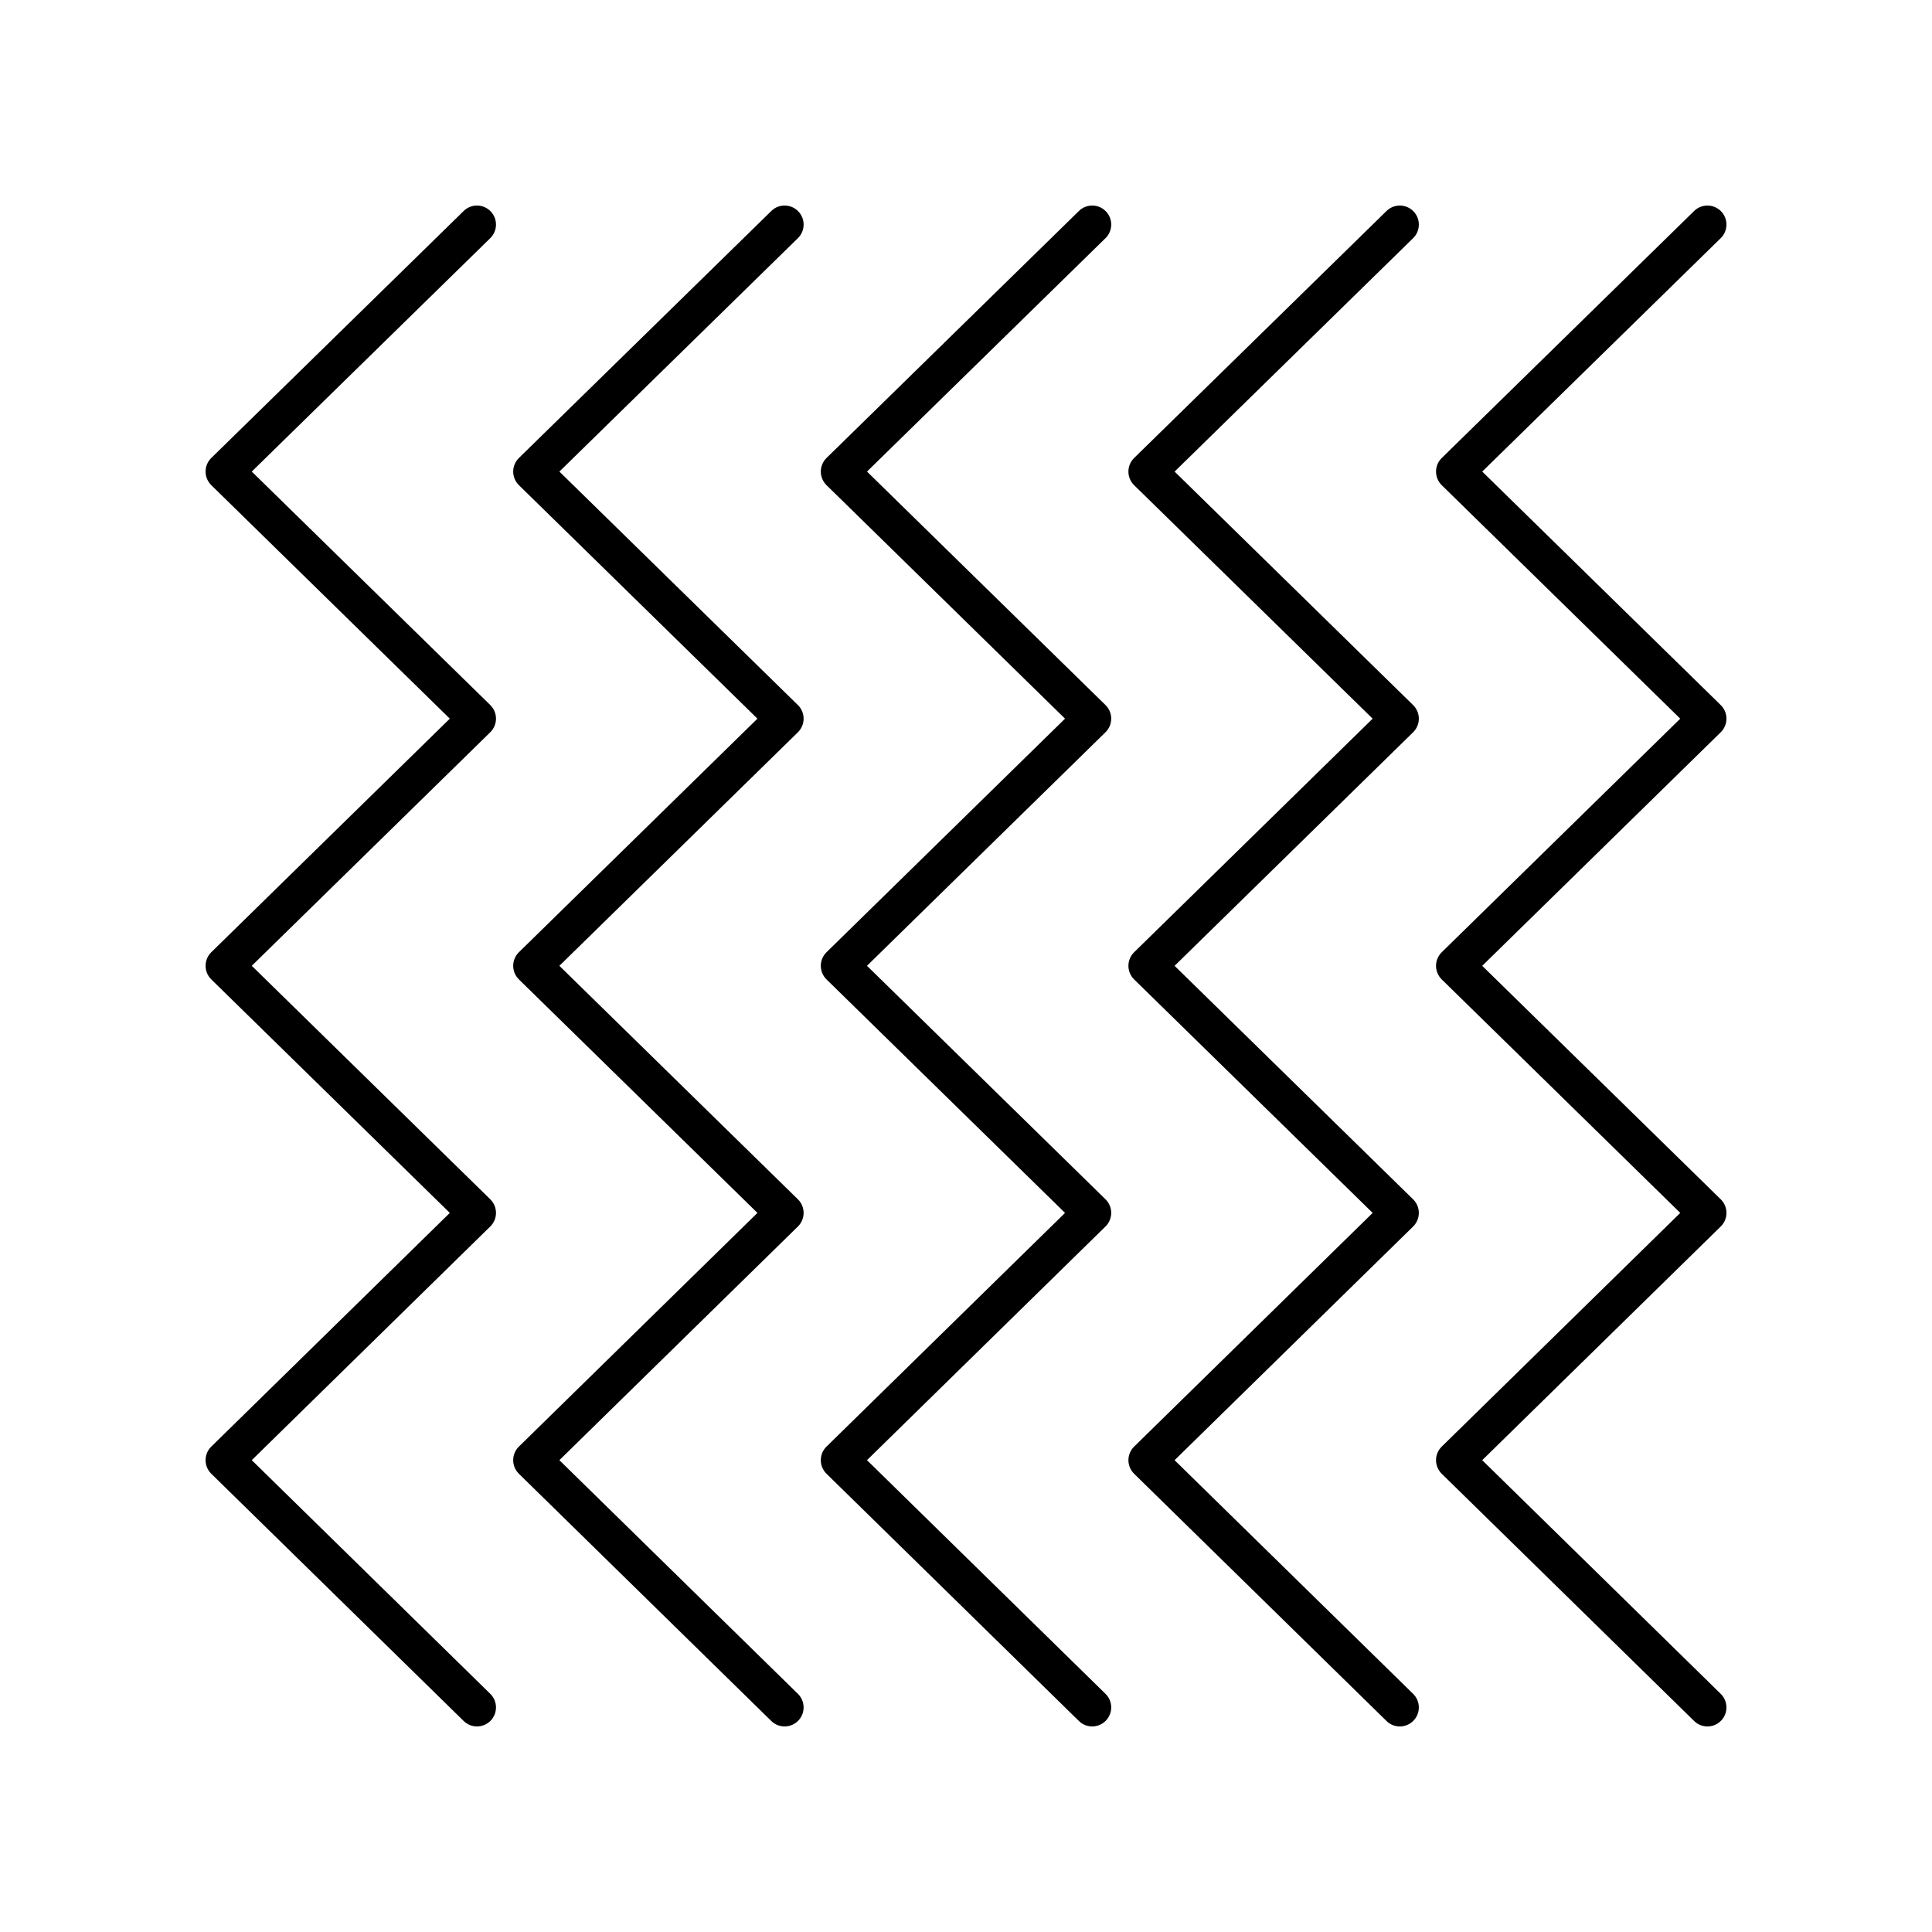
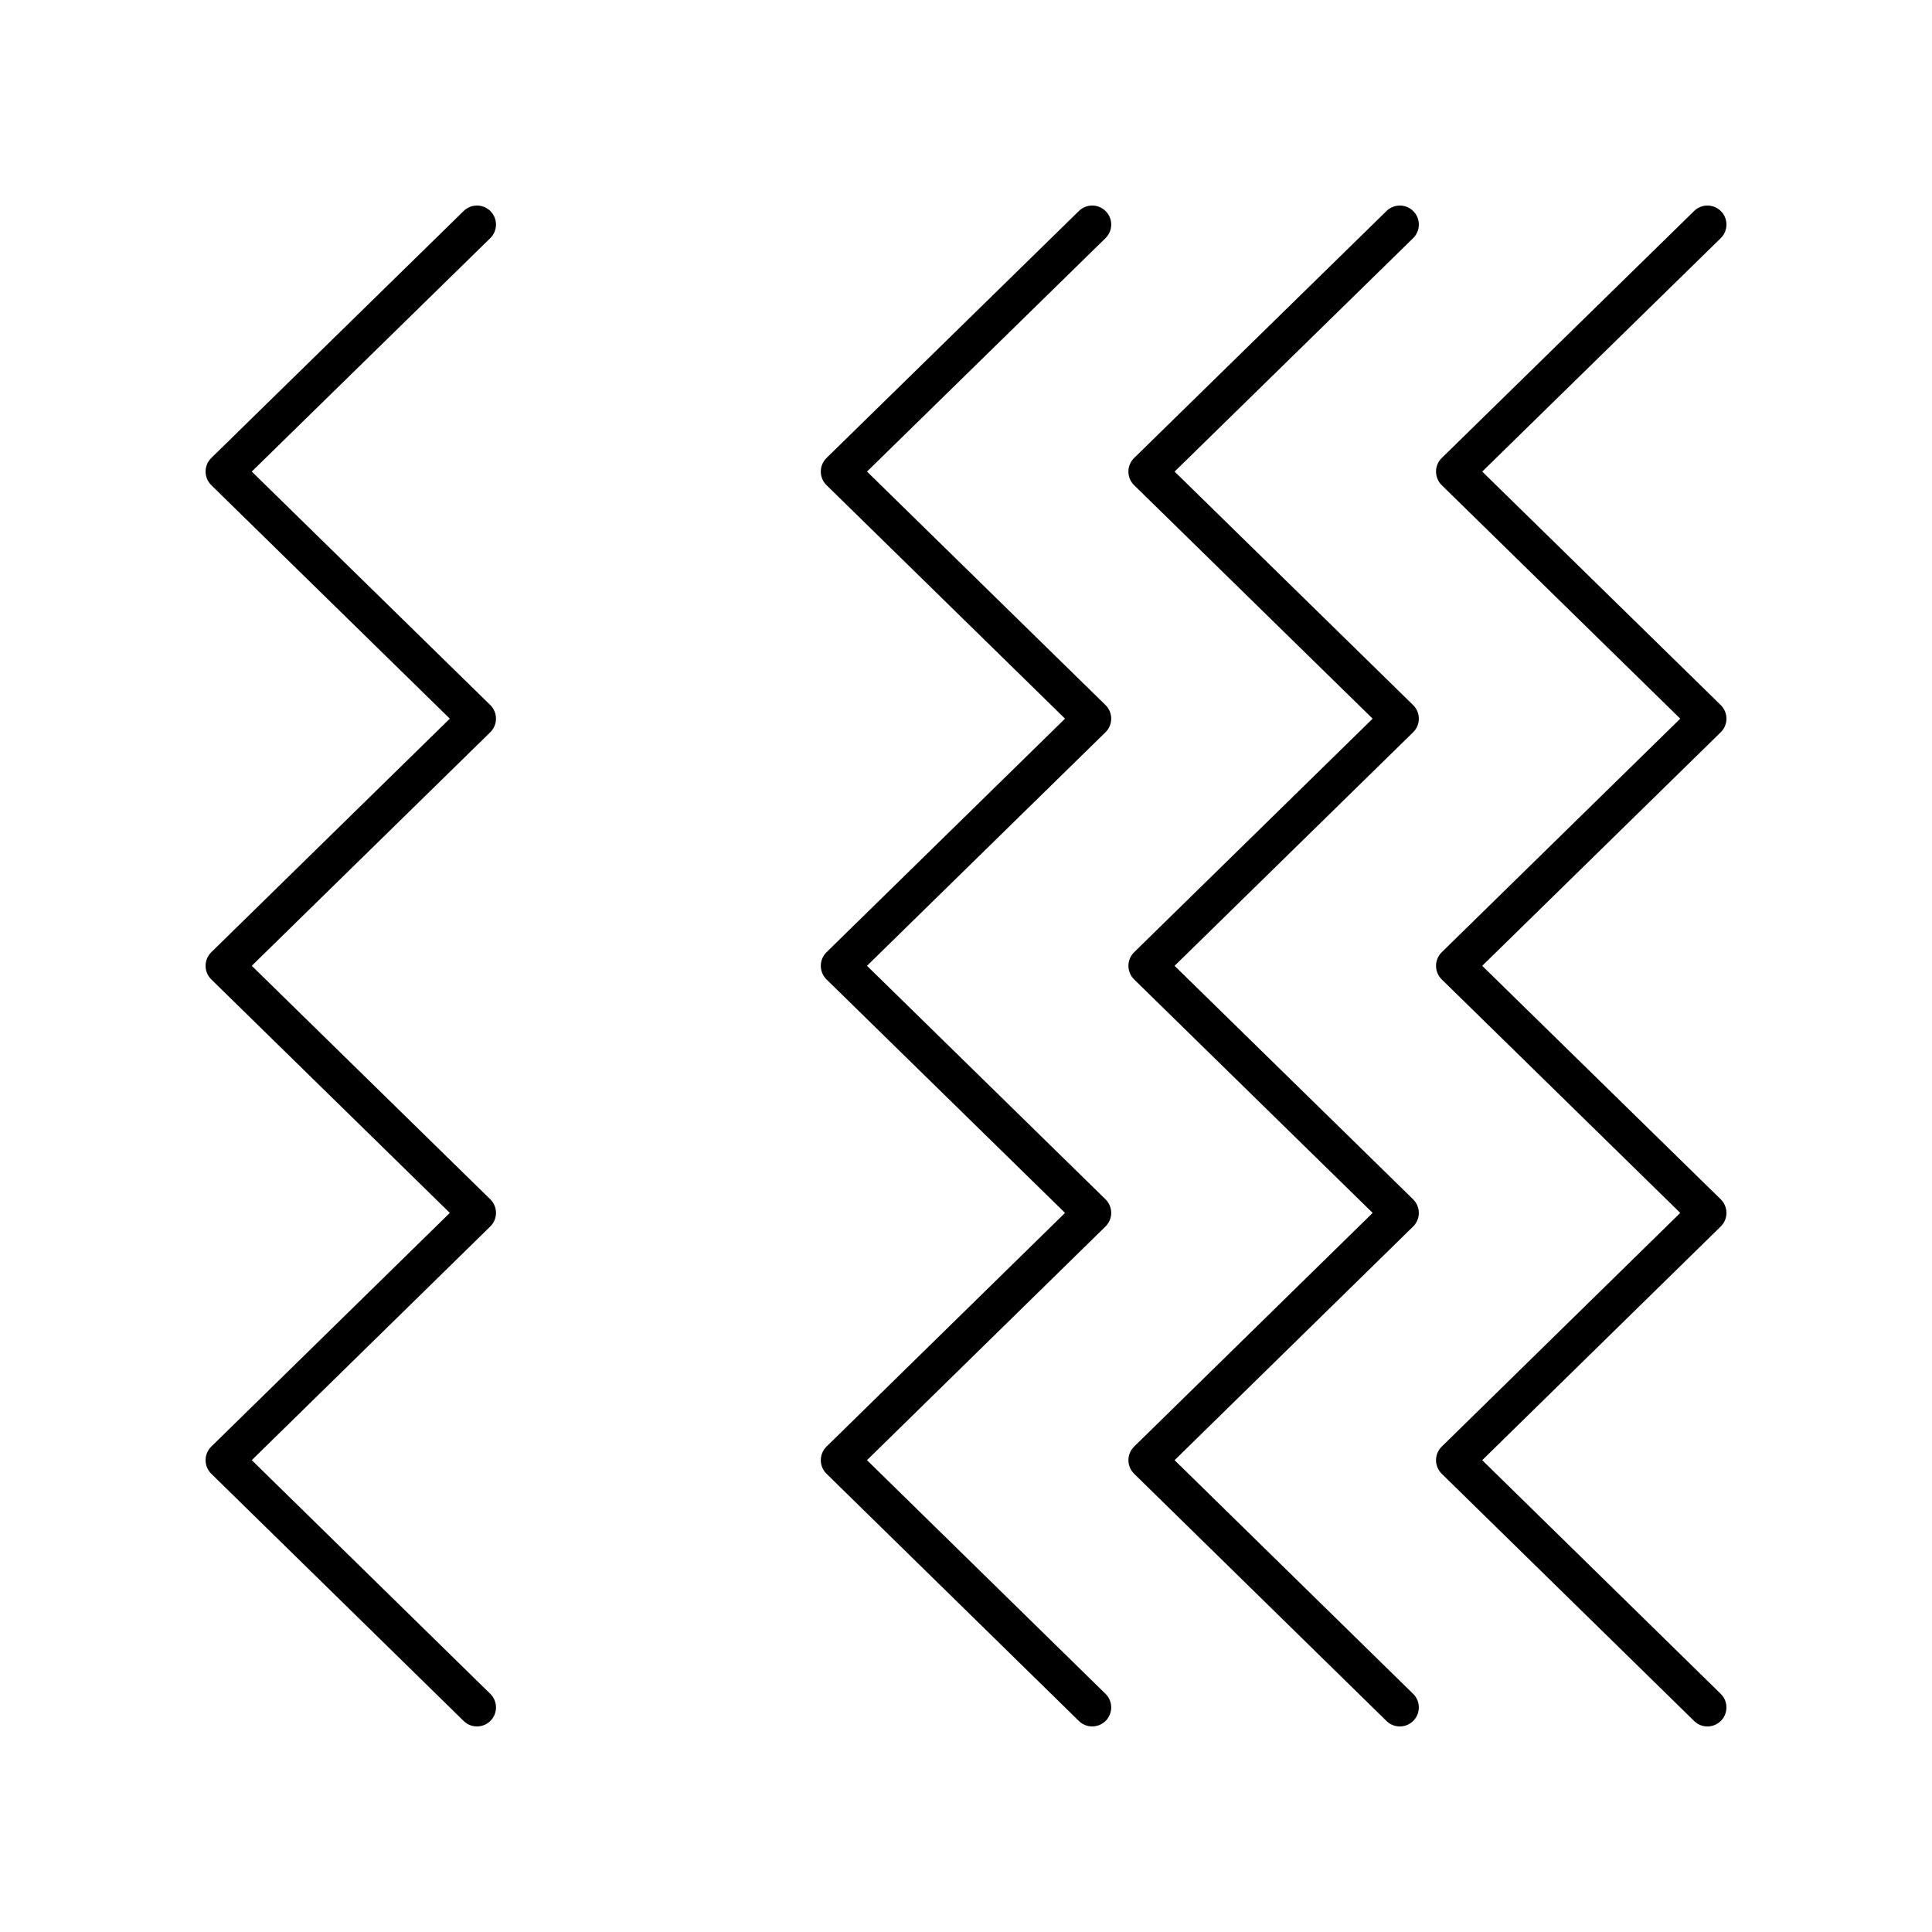
<svg xmlns="http://www.w3.org/2000/svg" fill="#000000" width="800px" height="800px" version="1.1" viewBox="144 144 512 512">
  <g>
    <path d="m600.09 199.99c-1.949-1.992-5.141-2.027-7.125-0.078l-66.887 65.461c-0.969 0.949-1.516 2.25-1.516 3.602 0 1.352 0.547 2.652 1.512 3.602l63.211 61.879-63.211 61.898c-0.965 0.949-1.512 2.25-1.512 3.602s0.547 2.652 1.512 3.602l63.211 61.879-63.211 61.93c-0.965 0.945-1.512 2.242-1.512 3.598 0 1.352 0.547 2.652 1.512 3.598l66.891 65.523c0.977 0.965 2.25 1.441 3.523 1.441 1.305 0 2.613-0.508 3.598-1.512 1.945-1.988 1.914-5.18-0.074-7.125l-63.211-61.926 63.211-61.93c0.969-0.945 1.516-2.242 1.516-3.598 0-1.352-0.547-2.652-1.512-3.602l-63.215-61.879 63.211-61.898c0.969-0.949 1.516-2.246 1.516-3.602 0-1.352-0.547-2.652-1.512-3.602l-63.211-61.879 63.207-61.859c1.988-1.949 2.023-5.137 0.078-7.125z" />
    <path d="m518.57 199.99c-1.949-1.992-5.141-2.027-7.125-0.078l-66.891 65.461c-0.969 0.949-1.516 2.25-1.516 3.602 0 1.352 0.547 2.652 1.512 3.602l63.215 61.879-63.211 61.898c-0.965 0.949-1.512 2.25-1.512 3.602s0.547 2.652 1.512 3.602l63.215 61.879-63.215 61.926c-0.965 0.949-1.512 2.25-1.512 3.602 0 1.352 0.547 2.652 1.512 3.602l66.891 65.523c0.977 0.961 2.25 1.438 3.523 1.438 1.305 0 2.613-0.508 3.598-1.512 1.949-1.988 1.914-5.18-0.074-7.129l-63.215-61.922 63.215-61.926c0.965-0.949 1.512-2.25 1.512-3.602 0-1.352-0.547-2.652-1.512-3.602l-63.215-61.879 63.215-61.898c0.965-0.949 1.512-2.25 1.512-3.602s-0.547-2.652-1.512-3.602l-63.211-61.879 63.211-61.859c1.988-1.949 2.023-5.137 0.078-7.125z" />
    <path d="m361.52 530.96c0 1.352 0.547 2.652 1.512 3.598l66.887 65.523c0.98 0.965 2.258 1.441 3.527 1.441 1.305 0 2.613-0.508 3.598-1.512 1.945-1.988 1.914-5.18-0.074-7.125l-63.211-61.93 63.211-61.93c0.965-0.945 1.512-2.242 1.512-3.598 0-1.352-0.547-2.652-1.512-3.602l-63.211-61.879 63.211-61.898c0.965-0.949 1.512-2.25 1.512-3.602 0-1.352-0.547-2.652-1.512-3.602l-63.207-61.875 63.207-61.859c1.988-1.949 2.023-5.137 0.078-7.125-1.949-1.992-5.141-2.027-7.125-0.078l-66.887 65.461c-0.969 0.949-1.516 2.25-1.516 3.602 0 1.352 0.547 2.652 1.512 3.602l63.211 61.879-63.211 61.898c-0.965 0.949-1.512 2.25-1.512 3.602s0.547 2.652 1.512 3.602l63.211 61.879-63.211 61.93c-0.965 0.945-1.512 2.242-1.512 3.598z" />
-     <path d="m280 530.96c0 1.352 0.547 2.652 1.512 3.602l66.891 65.523c0.977 0.961 2.254 1.438 3.523 1.438 1.305 0 2.613-0.508 3.598-1.512 1.949-1.988 1.914-5.18-0.074-7.129l-63.211-61.922 63.215-61.926c0.965-0.949 1.512-2.25 1.512-3.602 0-1.352-0.547-2.652-1.512-3.602l-63.215-61.879 63.215-61.898c0.965-0.949 1.512-2.25 1.512-3.602s-0.547-2.652-1.512-3.602l-63.211-61.879 63.211-61.859c1.988-1.949 2.023-5.137 0.078-7.125-1.949-1.992-5.141-2.027-7.125-0.078l-66.891 65.461c-0.969 0.949-1.516 2.25-1.516 3.602 0 1.352 0.547 2.652 1.512 3.602l63.215 61.879-63.215 61.898c-0.965 0.949-1.512 2.25-1.512 3.602s0.547 2.652 1.512 3.602l63.215 61.879-63.215 61.926c-0.969 0.949-1.512 2.246-1.512 3.602z" />
    <path d="m198.48 530.96c0 1.352 0.547 2.652 1.512 3.598l66.887 65.523c0.98 0.965 2.254 1.441 3.527 1.441 1.305 0 2.613-0.508 3.598-1.512 1.945-1.988 1.914-5.18-0.074-7.125l-63.211-61.93 63.211-61.93c0.965-0.945 1.512-2.242 1.512-3.598 0-1.352-0.547-2.652-1.512-3.602l-63.211-61.879 63.211-61.898c0.965-0.949 1.512-2.25 1.512-3.602 0-1.352-0.547-2.652-1.512-3.602l-63.211-61.875 63.207-61.859c1.988-1.949 2.023-5.137 0.078-7.125-1.949-1.992-5.141-2.027-7.125-0.078l-66.887 65.461c-0.969 0.949-1.512 2.25-1.512 3.602 0 1.352 0.547 2.652 1.512 3.602l63.211 61.879-63.211 61.898c-0.969 0.949-1.512 2.25-1.512 3.602s0.547 2.652 1.512 3.602l63.211 61.879-63.211 61.93c-0.969 0.945-1.512 2.242-1.512 3.598z" />
  </g>
</svg>